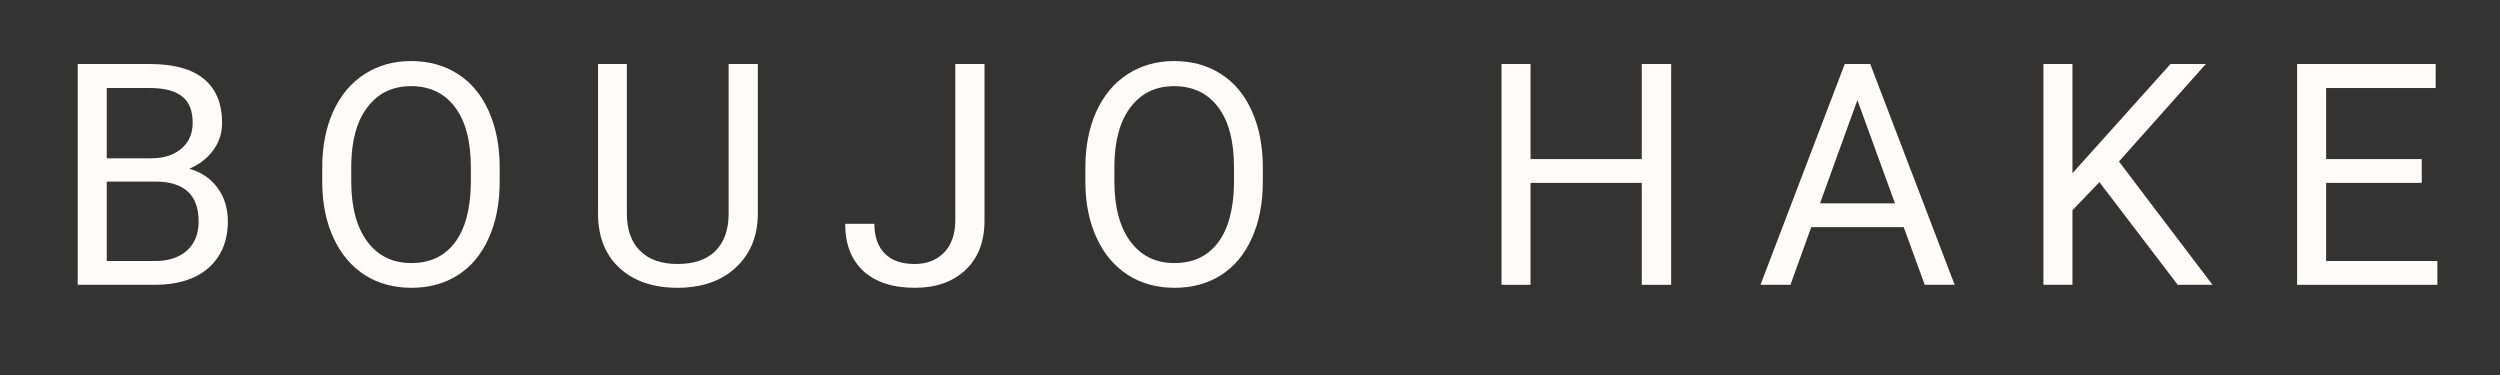
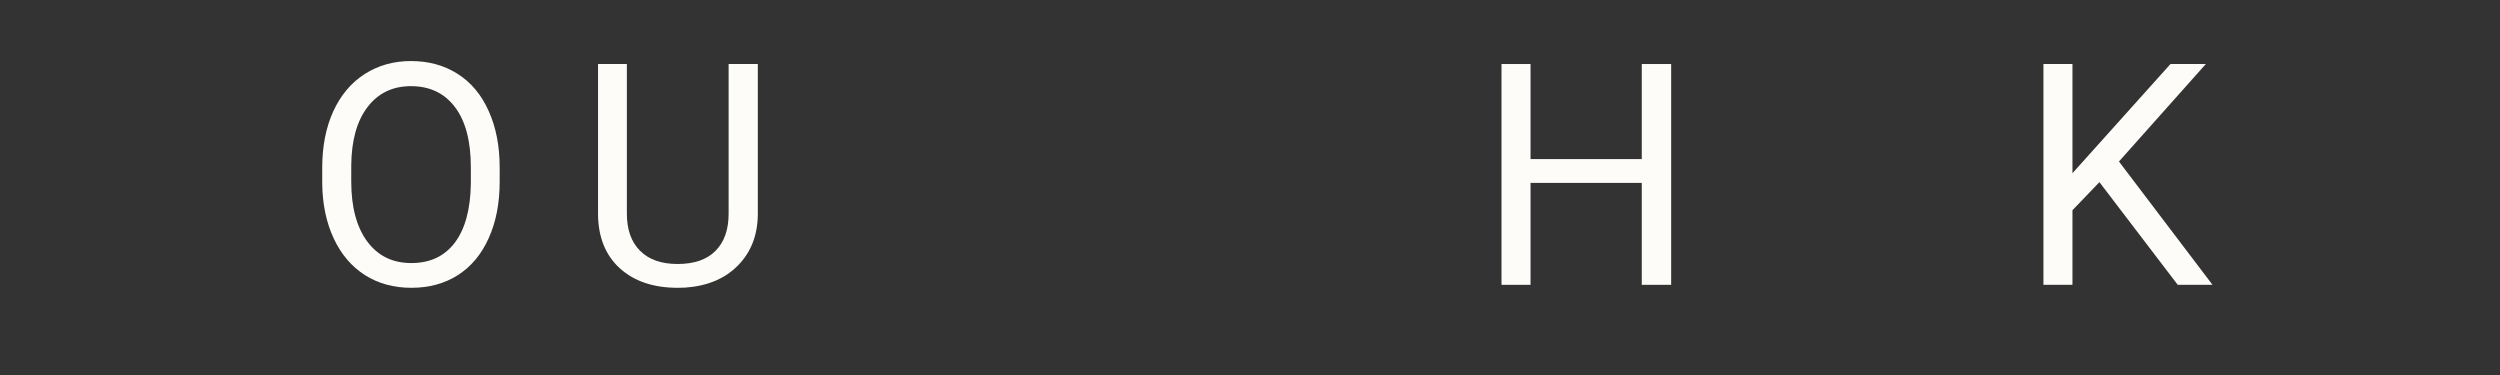
<svg xmlns="http://www.w3.org/2000/svg" version="1.0" preserveAspectRatio="xMidYMid meet" height="42" viewBox="0 0 210 31.5" zoomAndPan="magnify" width="280">
  <rect x="0" y="0" width="210" height="31.5" fill="#333333" stroke="none" />
  <defs>
    <g />
  </defs>
  <g fill-opacity="1" fill="#fdfcf9">
    <g transform="translate(4.373, 23.925)">
      <g>
-         <path d="M 2.156 0 L 2.156 -18.547 L 8.219 -18.547 C 10.227 -18.547 11.738 -18.129 12.75 -17.297 C 13.77 -16.461 14.281 -15.227 14.281 -13.594 C 14.281 -12.727 14.031 -11.961 13.531 -11.297 C 13.039 -10.629 12.375 -10.113 11.531 -9.75 C 12.531 -9.469 13.316 -8.938 13.891 -8.156 C 14.473 -7.375 14.766 -6.438 14.766 -5.344 C 14.766 -3.688 14.223 -2.379 13.141 -1.422 C 12.066 -0.473 10.547 0 8.578 0 Z M 4.594 -8.672 L 4.594 -2 L 8.641 -2 C 9.773 -2 10.672 -2.289 11.328 -2.875 C 11.984 -3.469 12.312 -4.285 12.312 -5.328 C 12.312 -7.555 11.098 -8.672 8.672 -8.672 Z M 4.594 -10.625 L 8.297 -10.625 C 9.359 -10.625 10.207 -10.891 10.844 -11.422 C 11.488 -11.961 11.812 -12.691 11.812 -13.609 C 11.812 -14.629 11.516 -15.367 10.922 -15.828 C 10.328 -16.297 9.426 -16.531 8.219 -16.531 L 4.594 -16.531 Z M 4.594 -10.625" />
-       </g>
+         </g>
    </g>
  </g>
  <g fill-opacity="1" fill="#fdfcf9">
    <g transform="translate(25.567, 23.925)">
      <g>
        <path d="M 16.406 -8.672 C 16.406 -6.859 16.098 -5.273 15.484 -3.922 C 14.879 -2.566 14.016 -1.531 12.891 -0.812 C 11.773 -0.102 10.473 0.25 8.984 0.25 C 7.516 0.25 6.219 -0.102 5.094 -0.812 C 3.969 -1.531 3.094 -2.555 2.469 -3.891 C 1.844 -5.223 1.52 -6.758 1.5 -8.5 L 1.5 -9.844 C 1.5 -11.625 1.805 -13.195 2.422 -14.562 C 3.047 -15.926 3.926 -16.973 5.062 -17.703 C 6.195 -18.43 7.492 -18.797 8.953 -18.797 C 10.441 -18.797 11.75 -18.438 12.875 -17.719 C 14.008 -17 14.879 -15.957 15.484 -14.594 C 16.098 -13.238 16.406 -11.656 16.406 -9.844 Z M 13.984 -9.875 C 13.984 -12.07 13.539 -13.754 12.656 -14.922 C 11.77 -16.098 10.535 -16.688 8.953 -16.688 C 7.41 -16.688 6.191 -16.098 5.297 -14.922 C 4.41 -13.754 3.957 -12.125 3.938 -10.031 L 3.938 -8.672 C 3.938 -6.535 4.383 -4.859 5.281 -3.641 C 6.176 -2.43 7.41 -1.828 8.984 -1.828 C 10.555 -1.828 11.773 -2.398 12.641 -3.547 C 13.504 -4.691 13.953 -6.344 13.984 -8.5 Z M 13.984 -9.875" />
      </g>
    </g>
  </g>
  <g fill-opacity="1" fill="#fdfcf9">
    <g transform="translate(48.454, 23.925)">
      <g>
        <path d="M 15.203 -18.547 L 15.203 -5.938 C 15.191 -4.188 14.641 -2.754 13.547 -1.641 C 12.461 -0.523 10.984 0.098 9.109 0.234 L 8.469 0.25 C 6.438 0.25 4.816 -0.297 3.609 -1.391 C 2.41 -2.484 1.801 -3.988 1.781 -5.906 L 1.781 -18.547 L 4.203 -18.547 L 4.203 -5.984 C 4.203 -4.641 4.57 -3.598 5.312 -2.859 C 6.051 -2.117 7.102 -1.75 8.469 -1.75 C 9.852 -1.75 10.91 -2.113 11.641 -2.844 C 12.379 -3.582 12.75 -4.625 12.75 -5.969 L 12.75 -18.547 Z M 15.203 -18.547" />
      </g>
    </g>
  </g>
  <g fill-opacity="1" fill="#fdfcf9">
    <g transform="translate(70.323, 23.925)">
      <g>
-         <path d="M 9.922 -18.547 L 12.375 -18.547 L 12.375 -5.406 C 12.375 -3.633 11.844 -2.25 10.781 -1.25 C 9.719 -0.25 8.297 0.25 6.516 0.25 C 4.672 0.25 3.234 -0.219 2.203 -1.156 C 1.18 -2.102 0.672 -3.426 0.672 -5.125 L 3.125 -5.125 C 3.125 -4.062 3.41 -3.234 3.984 -2.641 C 4.566 -2.047 5.41 -1.75 6.516 -1.75 C 7.523 -1.75 8.344 -2.066 8.969 -2.703 C 9.594 -3.336 9.91 -4.227 9.922 -5.375 Z M 9.922 -18.547" />
-       </g>
+         </g>
    </g>
  </g>
  <g fill-opacity="1" fill="#fdfcf9">
    <g transform="translate(89.671, 23.925)">
      <g>
-         <path d="M 16.406 -8.672 C 16.406 -6.859 16.098 -5.273 15.484 -3.922 C 14.879 -2.566 14.016 -1.531 12.891 -0.812 C 11.773 -0.102 10.473 0.25 8.984 0.25 C 7.516 0.25 6.219 -0.102 5.094 -0.812 C 3.969 -1.531 3.094 -2.555 2.469 -3.891 C 1.844 -5.223 1.52 -6.758 1.5 -8.5 L 1.5 -9.844 C 1.5 -11.625 1.805 -13.195 2.422 -14.562 C 3.047 -15.926 3.926 -16.973 5.062 -17.703 C 6.195 -18.43 7.492 -18.797 8.953 -18.797 C 10.441 -18.797 11.75 -18.438 12.875 -17.719 C 14.008 -17 14.879 -15.957 15.484 -14.594 C 16.098 -13.238 16.406 -11.656 16.406 -9.844 Z M 13.984 -9.875 C 13.984 -12.07 13.539 -13.754 12.656 -14.922 C 11.77 -16.098 10.535 -16.688 8.953 -16.688 C 7.41 -16.688 6.191 -16.098 5.297 -14.922 C 4.41 -13.754 3.957 -12.125 3.938 -10.031 L 3.938 -8.672 C 3.938 -6.535 4.383 -4.859 5.281 -3.641 C 6.176 -2.43 7.41 -1.828 8.984 -1.828 C 10.555 -1.828 11.773 -2.398 12.641 -3.547 C 13.504 -4.691 13.953 -6.344 13.984 -8.5 Z M 13.984 -9.875" />
-       </g>
+         </g>
    </g>
  </g>
  <g fill-opacity="1" fill="#fdfcf9">
    <g transform="translate(112.558, 23.925)">
      <g />
    </g>
  </g>
  <g fill-opacity="1" fill="#fdfcf9">
    <g transform="translate(123.971, 23.925)">
      <g>
        <path d="M 16.406 0 L 13.938 0 L 13.938 -8.562 L 4.594 -8.562 L 4.594 0 L 2.156 0 L 2.156 -18.547 L 4.594 -18.547 L 4.594 -10.562 L 13.938 -10.562 L 13.938 -18.547 L 16.406 -18.547 Z M 16.406 0" />
      </g>
    </g>
  </g>
  <g fill-opacity="1" fill="#fdfcf9">
    <g transform="translate(147.521, 23.925)">
      <g>
-         <path d="M 12.391 -4.844 L 4.625 -4.844 L 2.875 0 L 0.359 0 L 7.438 -18.547 L 9.578 -18.547 L 16.672 0 L 14.156 0 Z M 5.359 -6.844 L 11.656 -6.844 L 8.5 -15.516 Z M 5.359 -6.844" />
-       </g>
+         </g>
    </g>
  </g>
  <g fill-opacity="1" fill="#fdfcf9">
    <g transform="translate(169.492, 23.925)">
      <g>
        <path d="M 6.859 -8.625 L 4.594 -6.266 L 4.594 0 L 2.156 0 L 2.156 -18.547 L 4.594 -18.547 L 4.594 -9.375 L 12.828 -18.547 L 15.797 -18.547 L 8.5 -10.359 L 16.359 0 L 13.438 0 Z M 6.859 -8.625" />
      </g>
    </g>
  </g>
  <g fill-opacity="1" fill="#fdfcf9">
    <g transform="translate(190.801, 23.925)">
      <g>
-         <path d="M 12.625 -8.562 L 4.594 -8.562 L 4.594 -2 L 13.938 -2 L 13.938 0 L 2.156 0 L 2.156 -18.547 L 13.797 -18.547 L 13.797 -16.531 L 4.594 -16.531 L 4.594 -10.562 L 12.625 -10.562 Z M 12.625 -8.562" />
-       </g>
+         </g>
    </g>
  </g>
</svg>